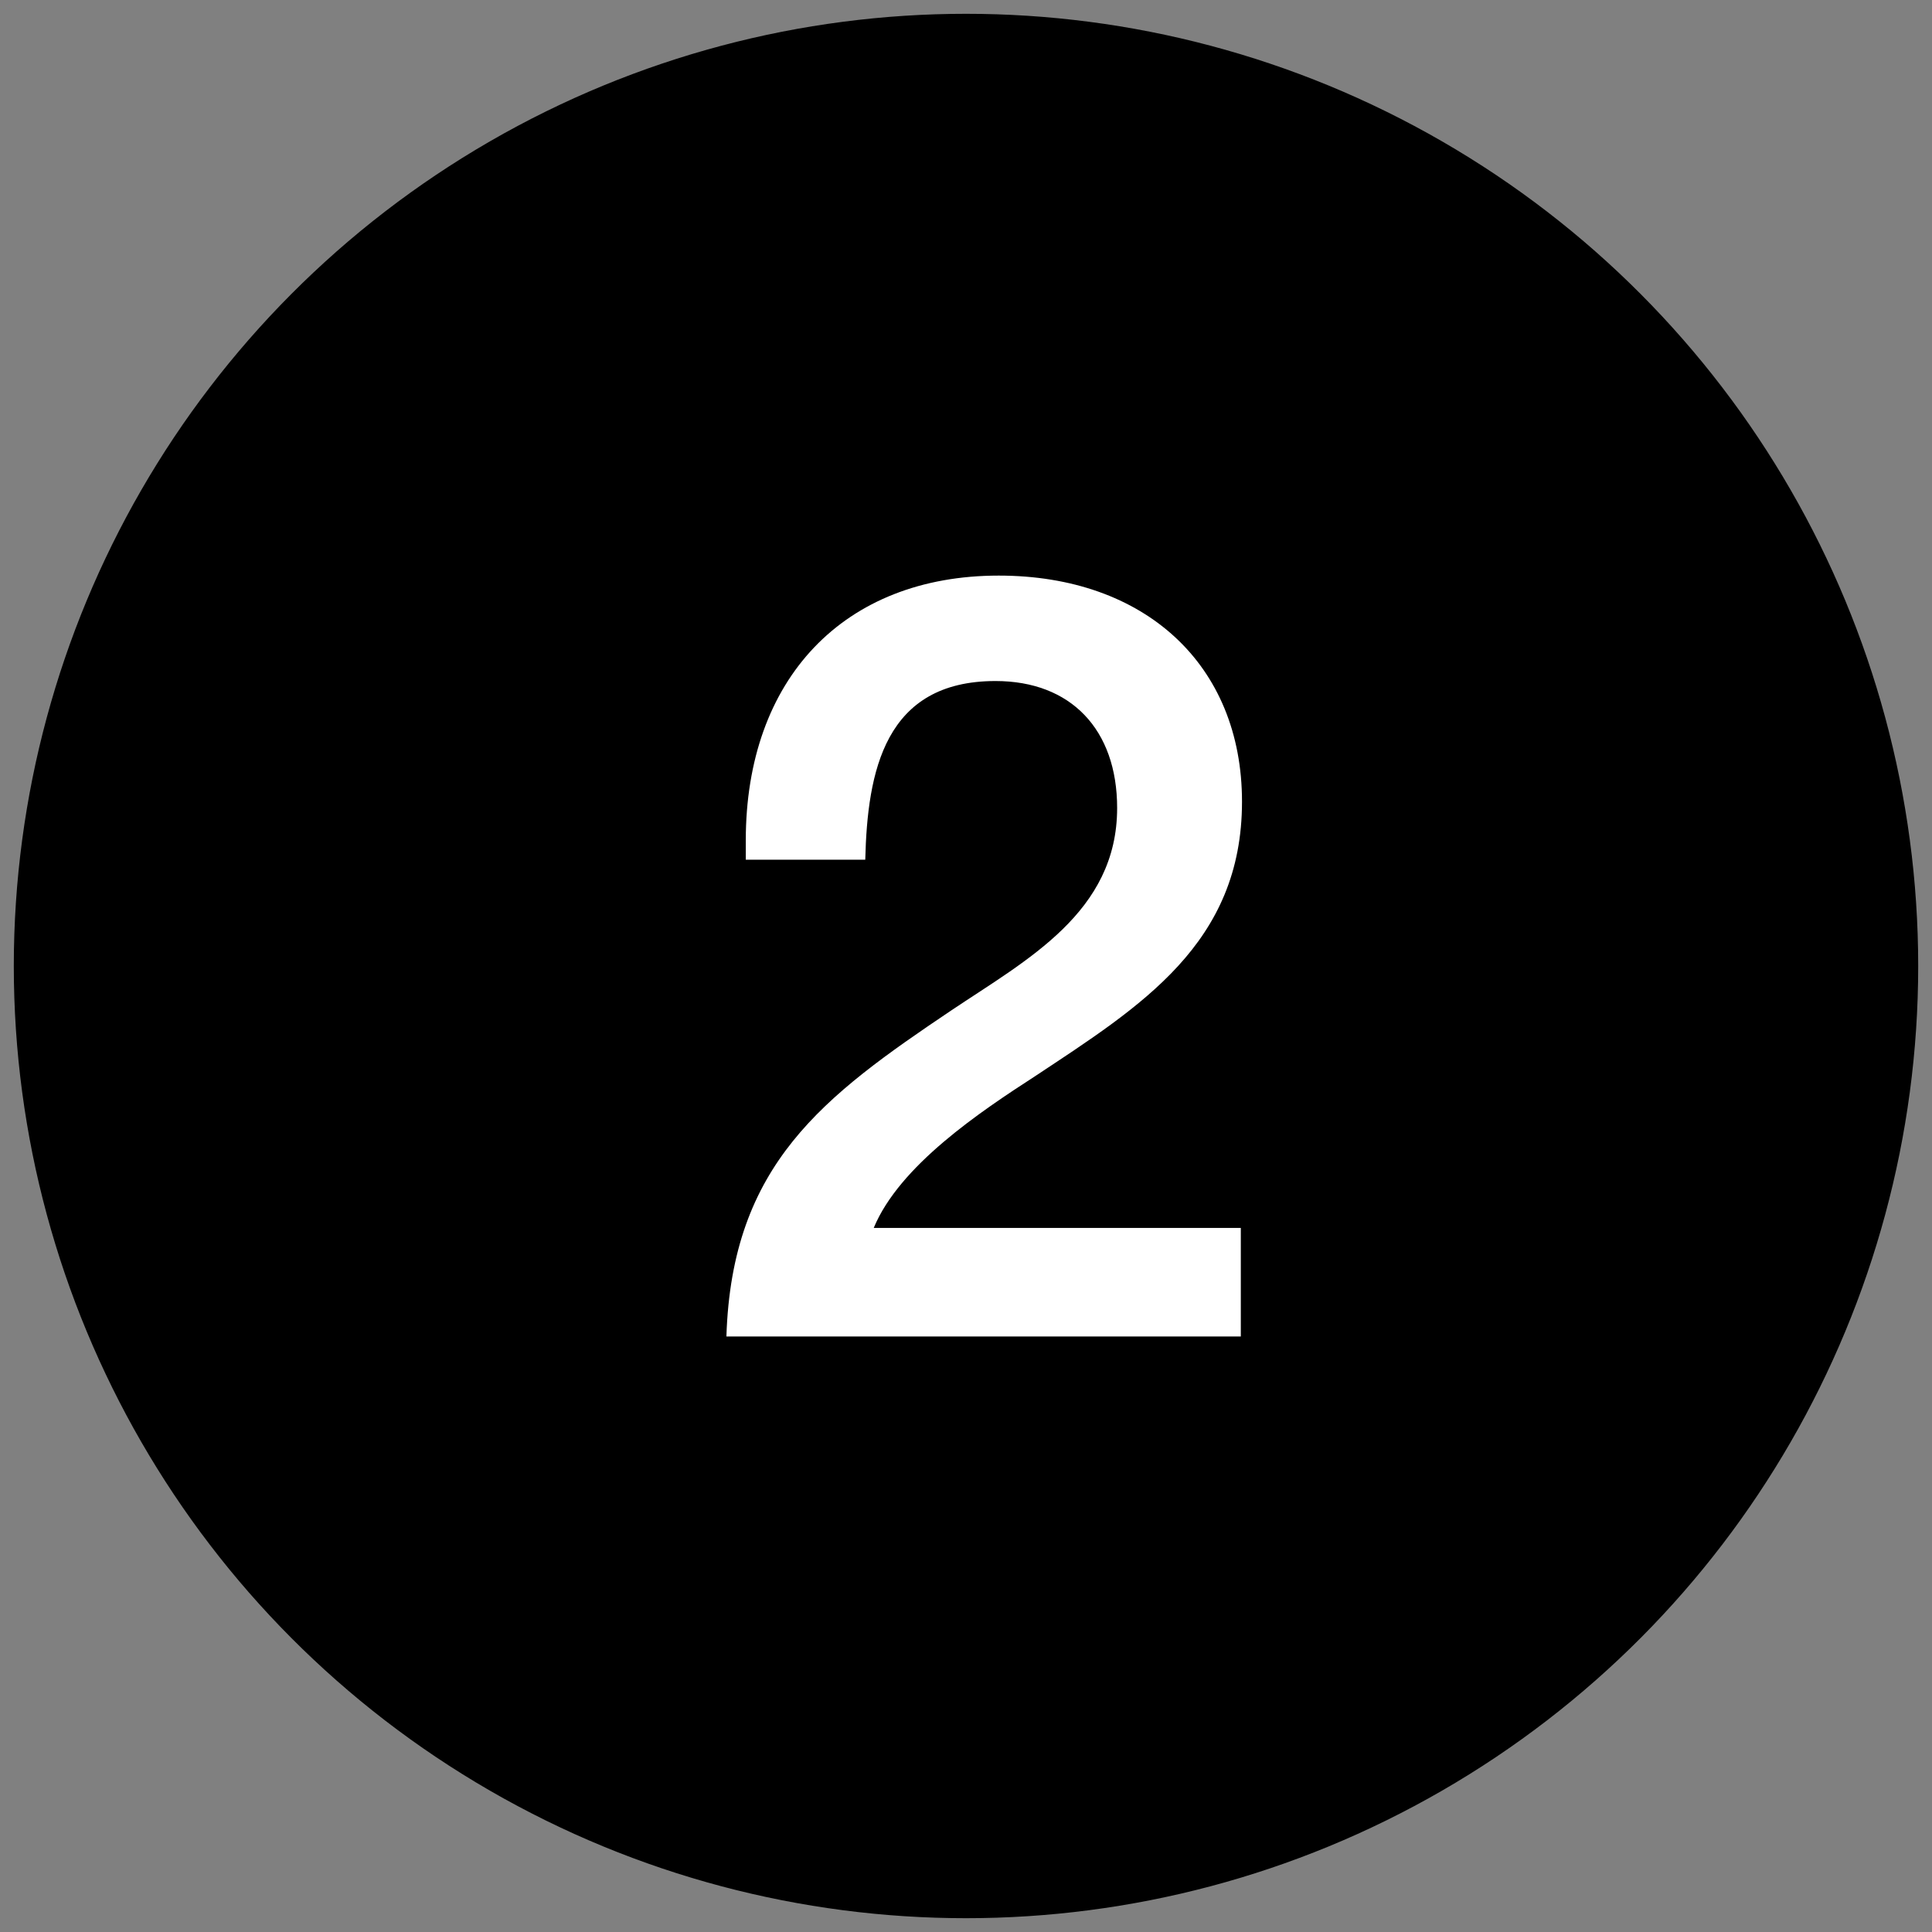
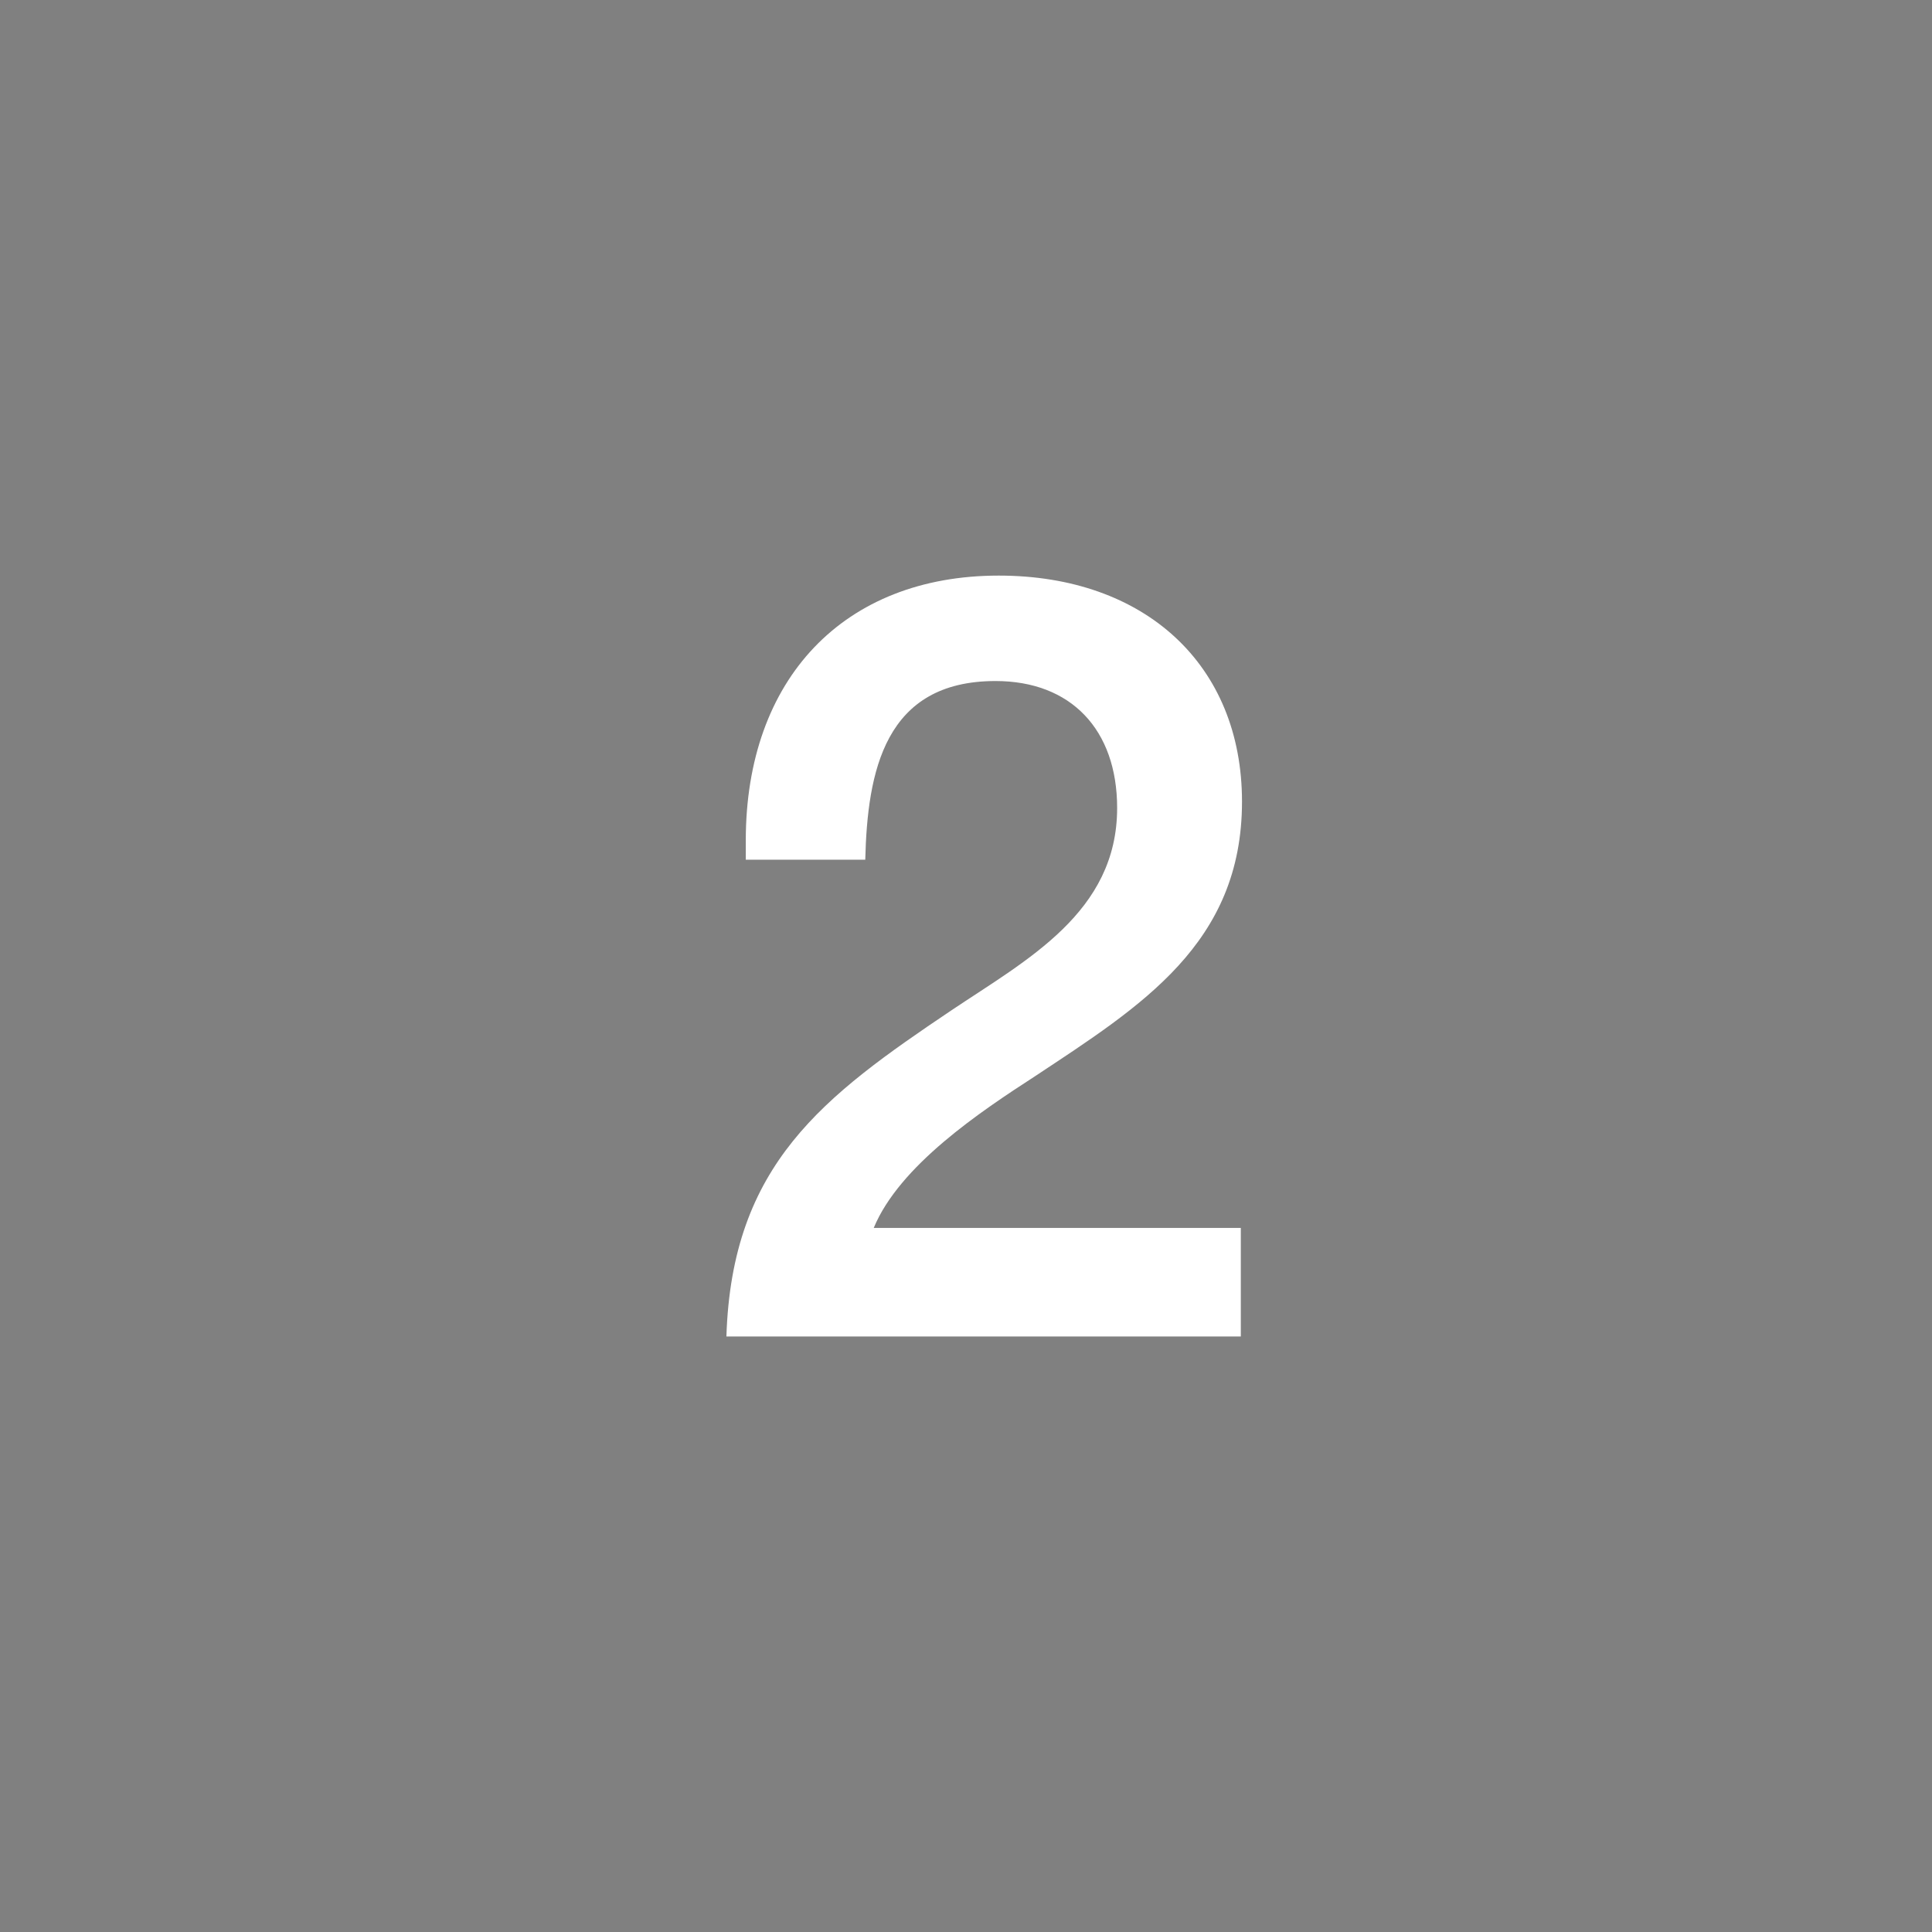
<svg xmlns="http://www.w3.org/2000/svg" width="70" height="70" viewBox="0 0 70 70">
  <rect x="0" y="0" width="70" height="70" fill="#808080" stroke="none" />
  <defs>
    <style> .cls-1 { stroke: #000; stroke-width: 1px; } .cls-2 { fill: #fff; fill-rule: evenodd; } </style>
  </defs>
-   <circle id="Эллипс_1" data-name="Эллипс 1" class="cls-1" cx="35" cy="35" r="34" />
  <path id="_2" data-name="2" class="cls-2" d="M44.957,44.49h-13.3c0.936-2.262,3.861-4.212,5.85-5.5C41.33,36.456,45,34.193,45,29.045c0-4.953-3.51-8.19-8.814-8.19-5.616,0-9.165,3.744-9.165,9.594v0.7h4.329c0.078-3.2.7-6.474,4.719-6.474,2.73,0,4.407,1.755,4.407,4.6,0,3.783-3.276,5.5-6.006,7.332-4.641,3.12-7.956,5.577-8.151,11.817H44.957V44.49Z" />
</svg>